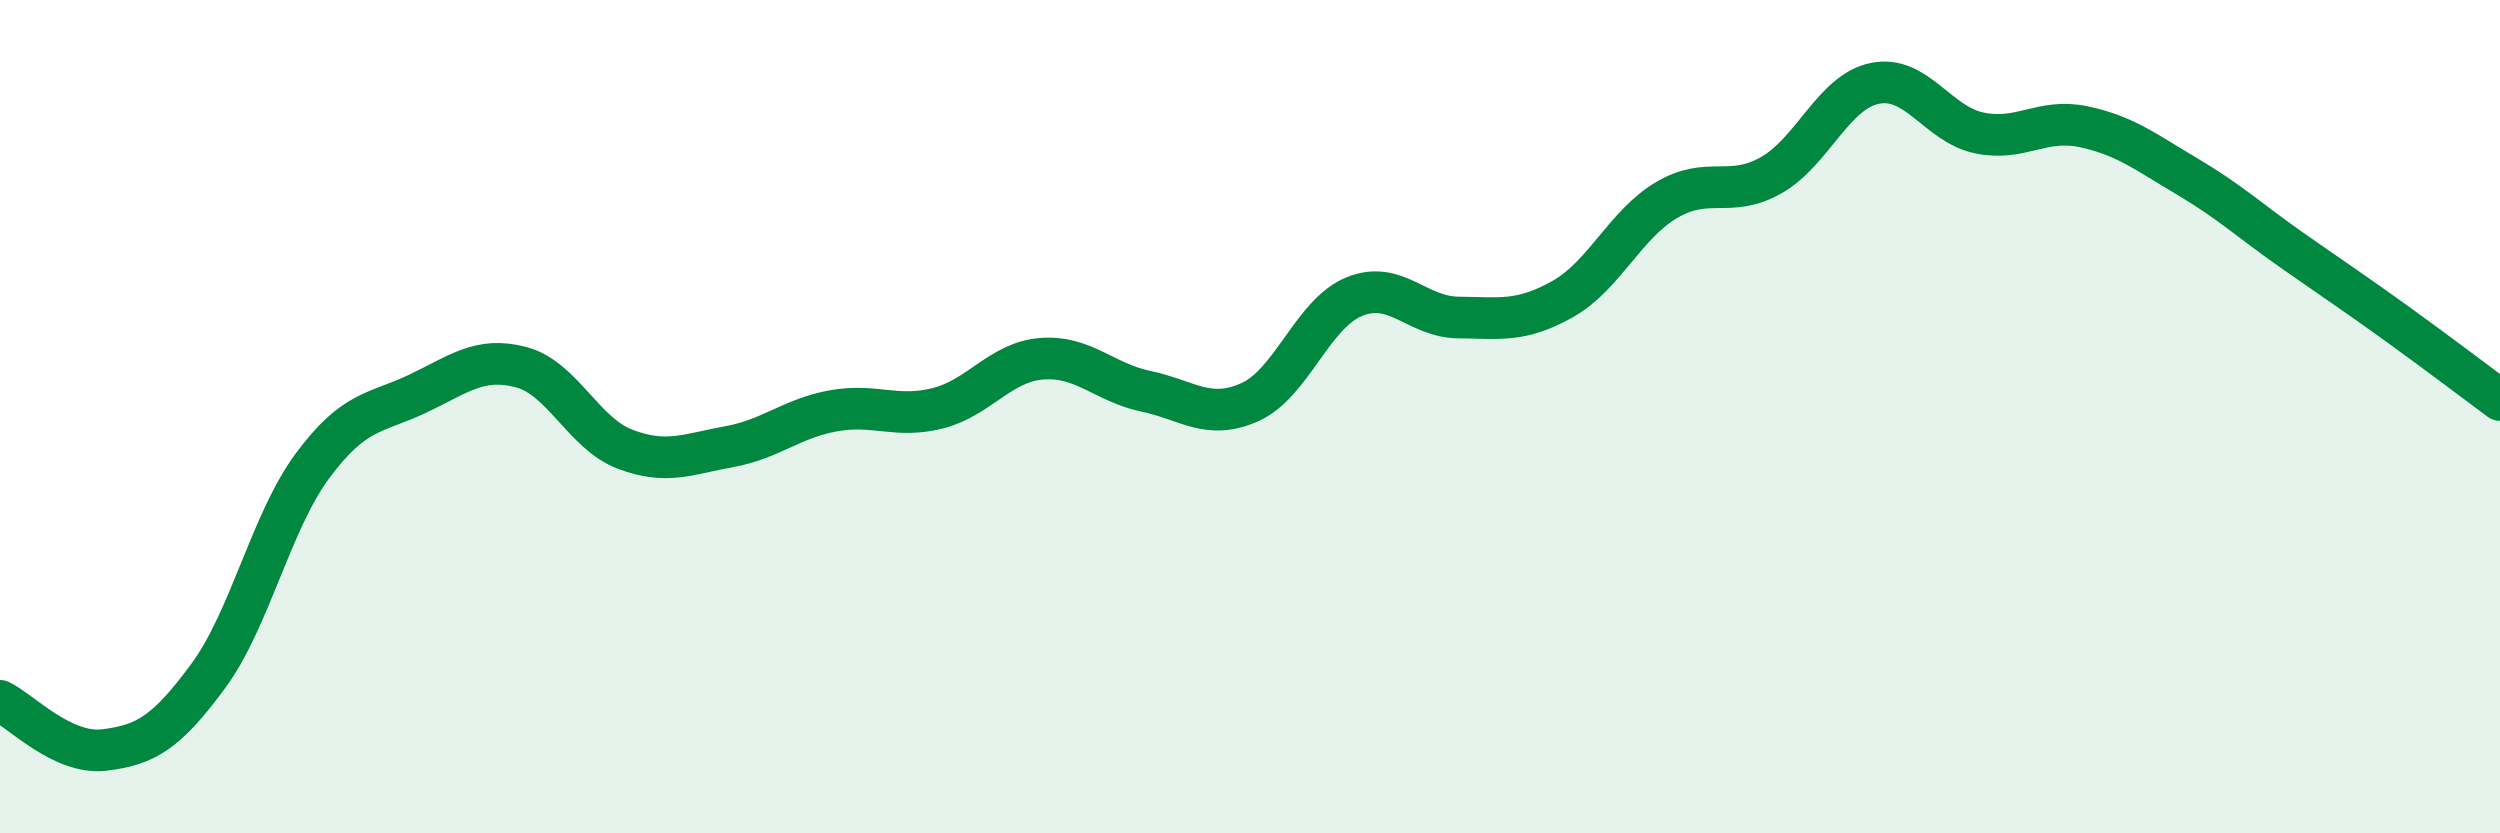
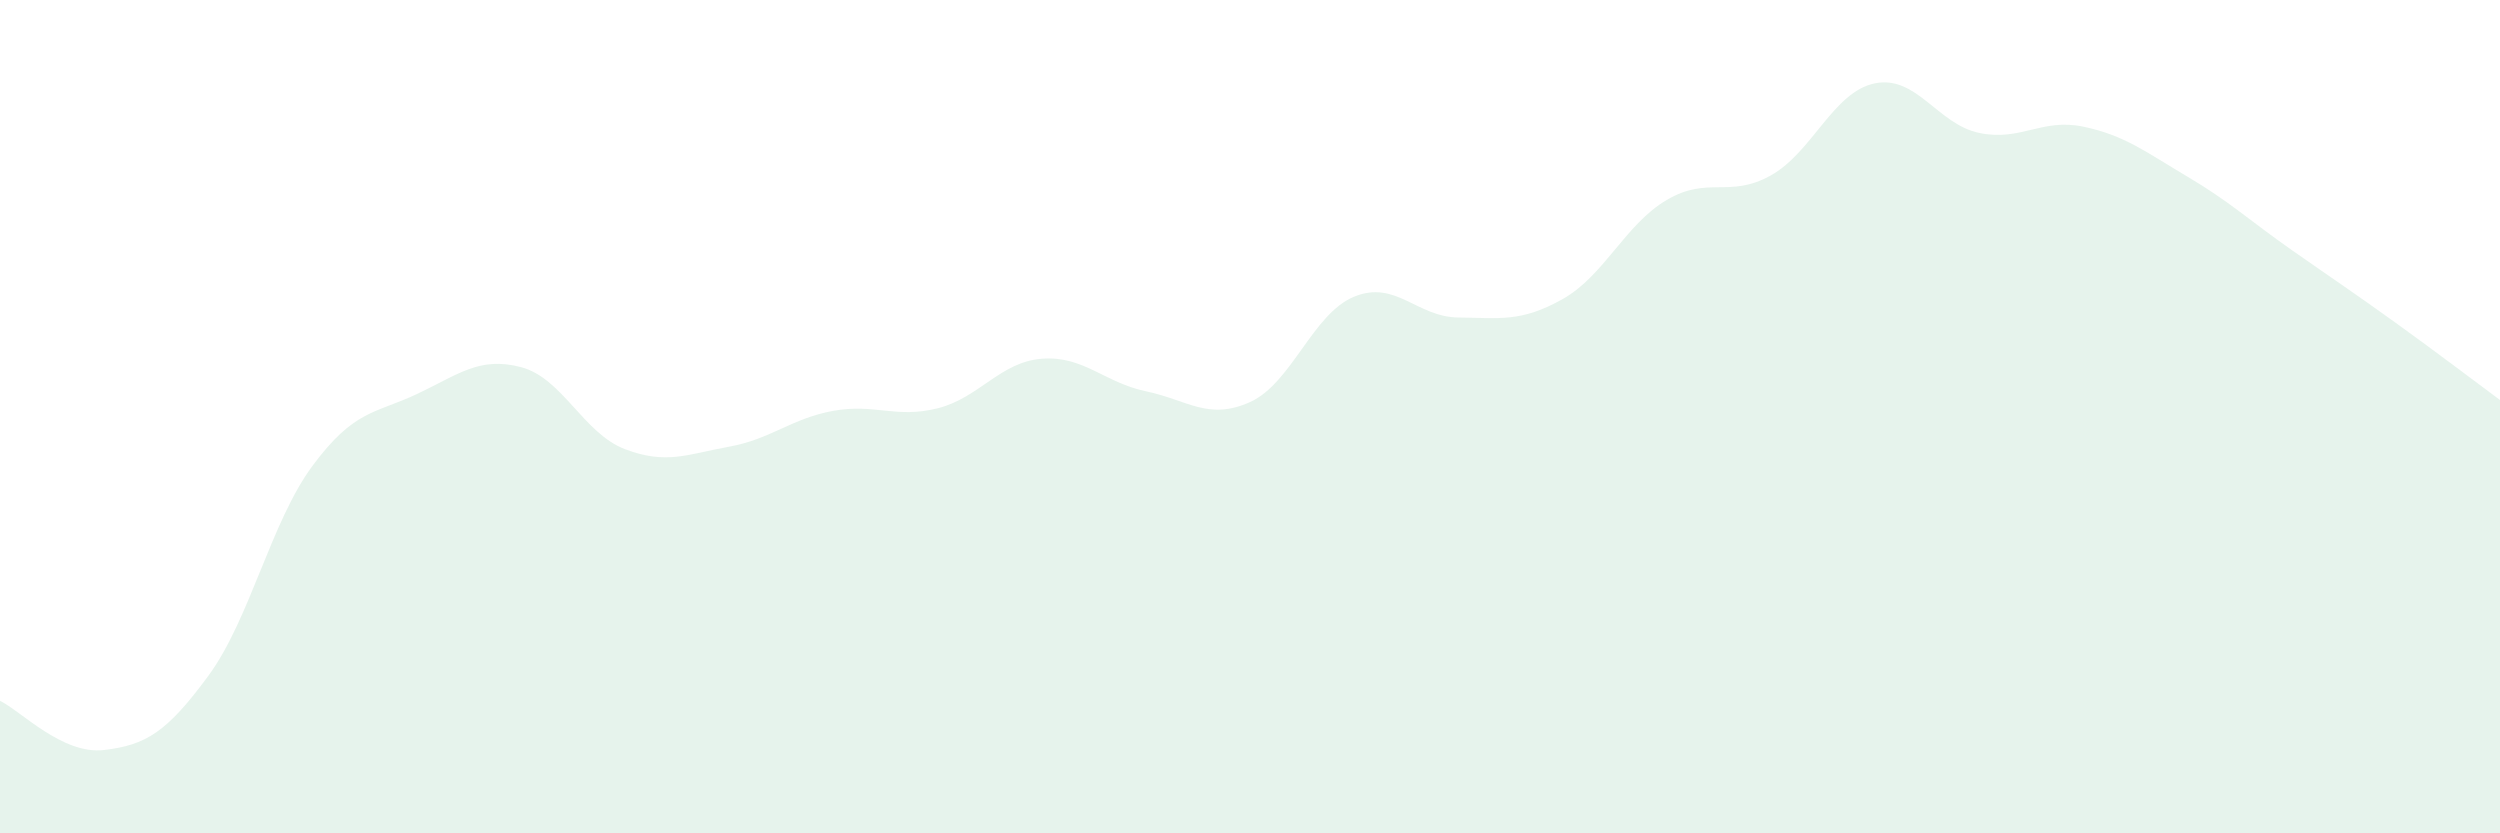
<svg xmlns="http://www.w3.org/2000/svg" width="60" height="20" viewBox="0 0 60 20">
  <path d="M 0,16.82 C 0.5,17.06 1.5,18.12 2.5,18 C 3.5,17.88 4,17.58 5,16.22 C 6,14.86 6.5,12.53 7.5,11.18 C 8.5,9.83 9,9.93 10,9.46 C 11,8.99 11.5,8.55 12.5,8.81 C 13.5,9.07 14,10.4 15,10.78 C 16,11.16 16.5,10.9 17.5,10.72 C 18.5,10.54 19,10.04 20,9.86 C 21,9.68 21.5,10.05 22.5,9.8 C 23.5,9.55 24,8.69 25,8.61 C 26,8.53 26.5,9.18 27.5,9.39 C 28.5,9.6 29,10.1 30,9.65 C 31,9.2 31.5,7.53 32.5,7.12 C 33.5,6.71 34,7.61 35,7.62 C 36,7.63 36.5,7.74 37.5,7.18 C 38.5,6.62 39,5.39 40,4.8 C 41,4.21 41.5,4.77 42.5,4.21 C 43.5,3.65 44,2.2 45,2 C 46,1.8 46.5,2.98 47.5,3.19 C 48.5,3.4 49,2.83 50,3.04 C 51,3.25 51.5,3.65 52.5,4.24 C 53.5,4.83 54,5.3 55,6 C 56,6.7 56.5,7.03 57.5,7.75 C 58.5,8.47 59.5,9.23 60,9.6L60 20L0 20Z" fill="#008740" opacity="0.1" stroke-linecap="round" stroke-linejoin="round" />
-   <path d="M 0,16.82 C 0.5,17.06 1.5,18.12 2.5,18 C 3.5,17.88 4,17.58 5,16.22 C 6,14.86 6.5,12.53 7.5,11.18 C 8.5,9.83 9,9.93 10,9.46 C 11,8.99 11.5,8.55 12.5,8.81 C 13.5,9.07 14,10.4 15,10.78 C 16,11.16 16.5,10.9 17.5,10.72 C 18.5,10.54 19,10.04 20,9.86 C 21,9.68 21.5,10.05 22.5,9.8 C 23.5,9.55 24,8.69 25,8.61 C 26,8.53 26.5,9.18 27.5,9.39 C 28.5,9.6 29,10.1 30,9.65 C 31,9.2 31.5,7.53 32.5,7.12 C 33.5,6.71 34,7.61 35,7.62 C 36,7.63 36.5,7.74 37.5,7.18 C 38.5,6.62 39,5.39 40,4.8 C 41,4.21 41.5,4.77 42.5,4.21 C 43.5,3.65 44,2.2 45,2 C 46,1.8 46.5,2.98 47.5,3.19 C 48.5,3.4 49,2.83 50,3.04 C 51,3.25 51.5,3.65 52.5,4.24 C 53.5,4.83 54,5.3 55,6 C 56,6.7 56.5,7.03 57.5,7.75 C 58.5,8.47 59.5,9.23 60,9.6" stroke="#008740" stroke-width="1" fill="none" stroke-linecap="round" stroke-linejoin="round" />
</svg>